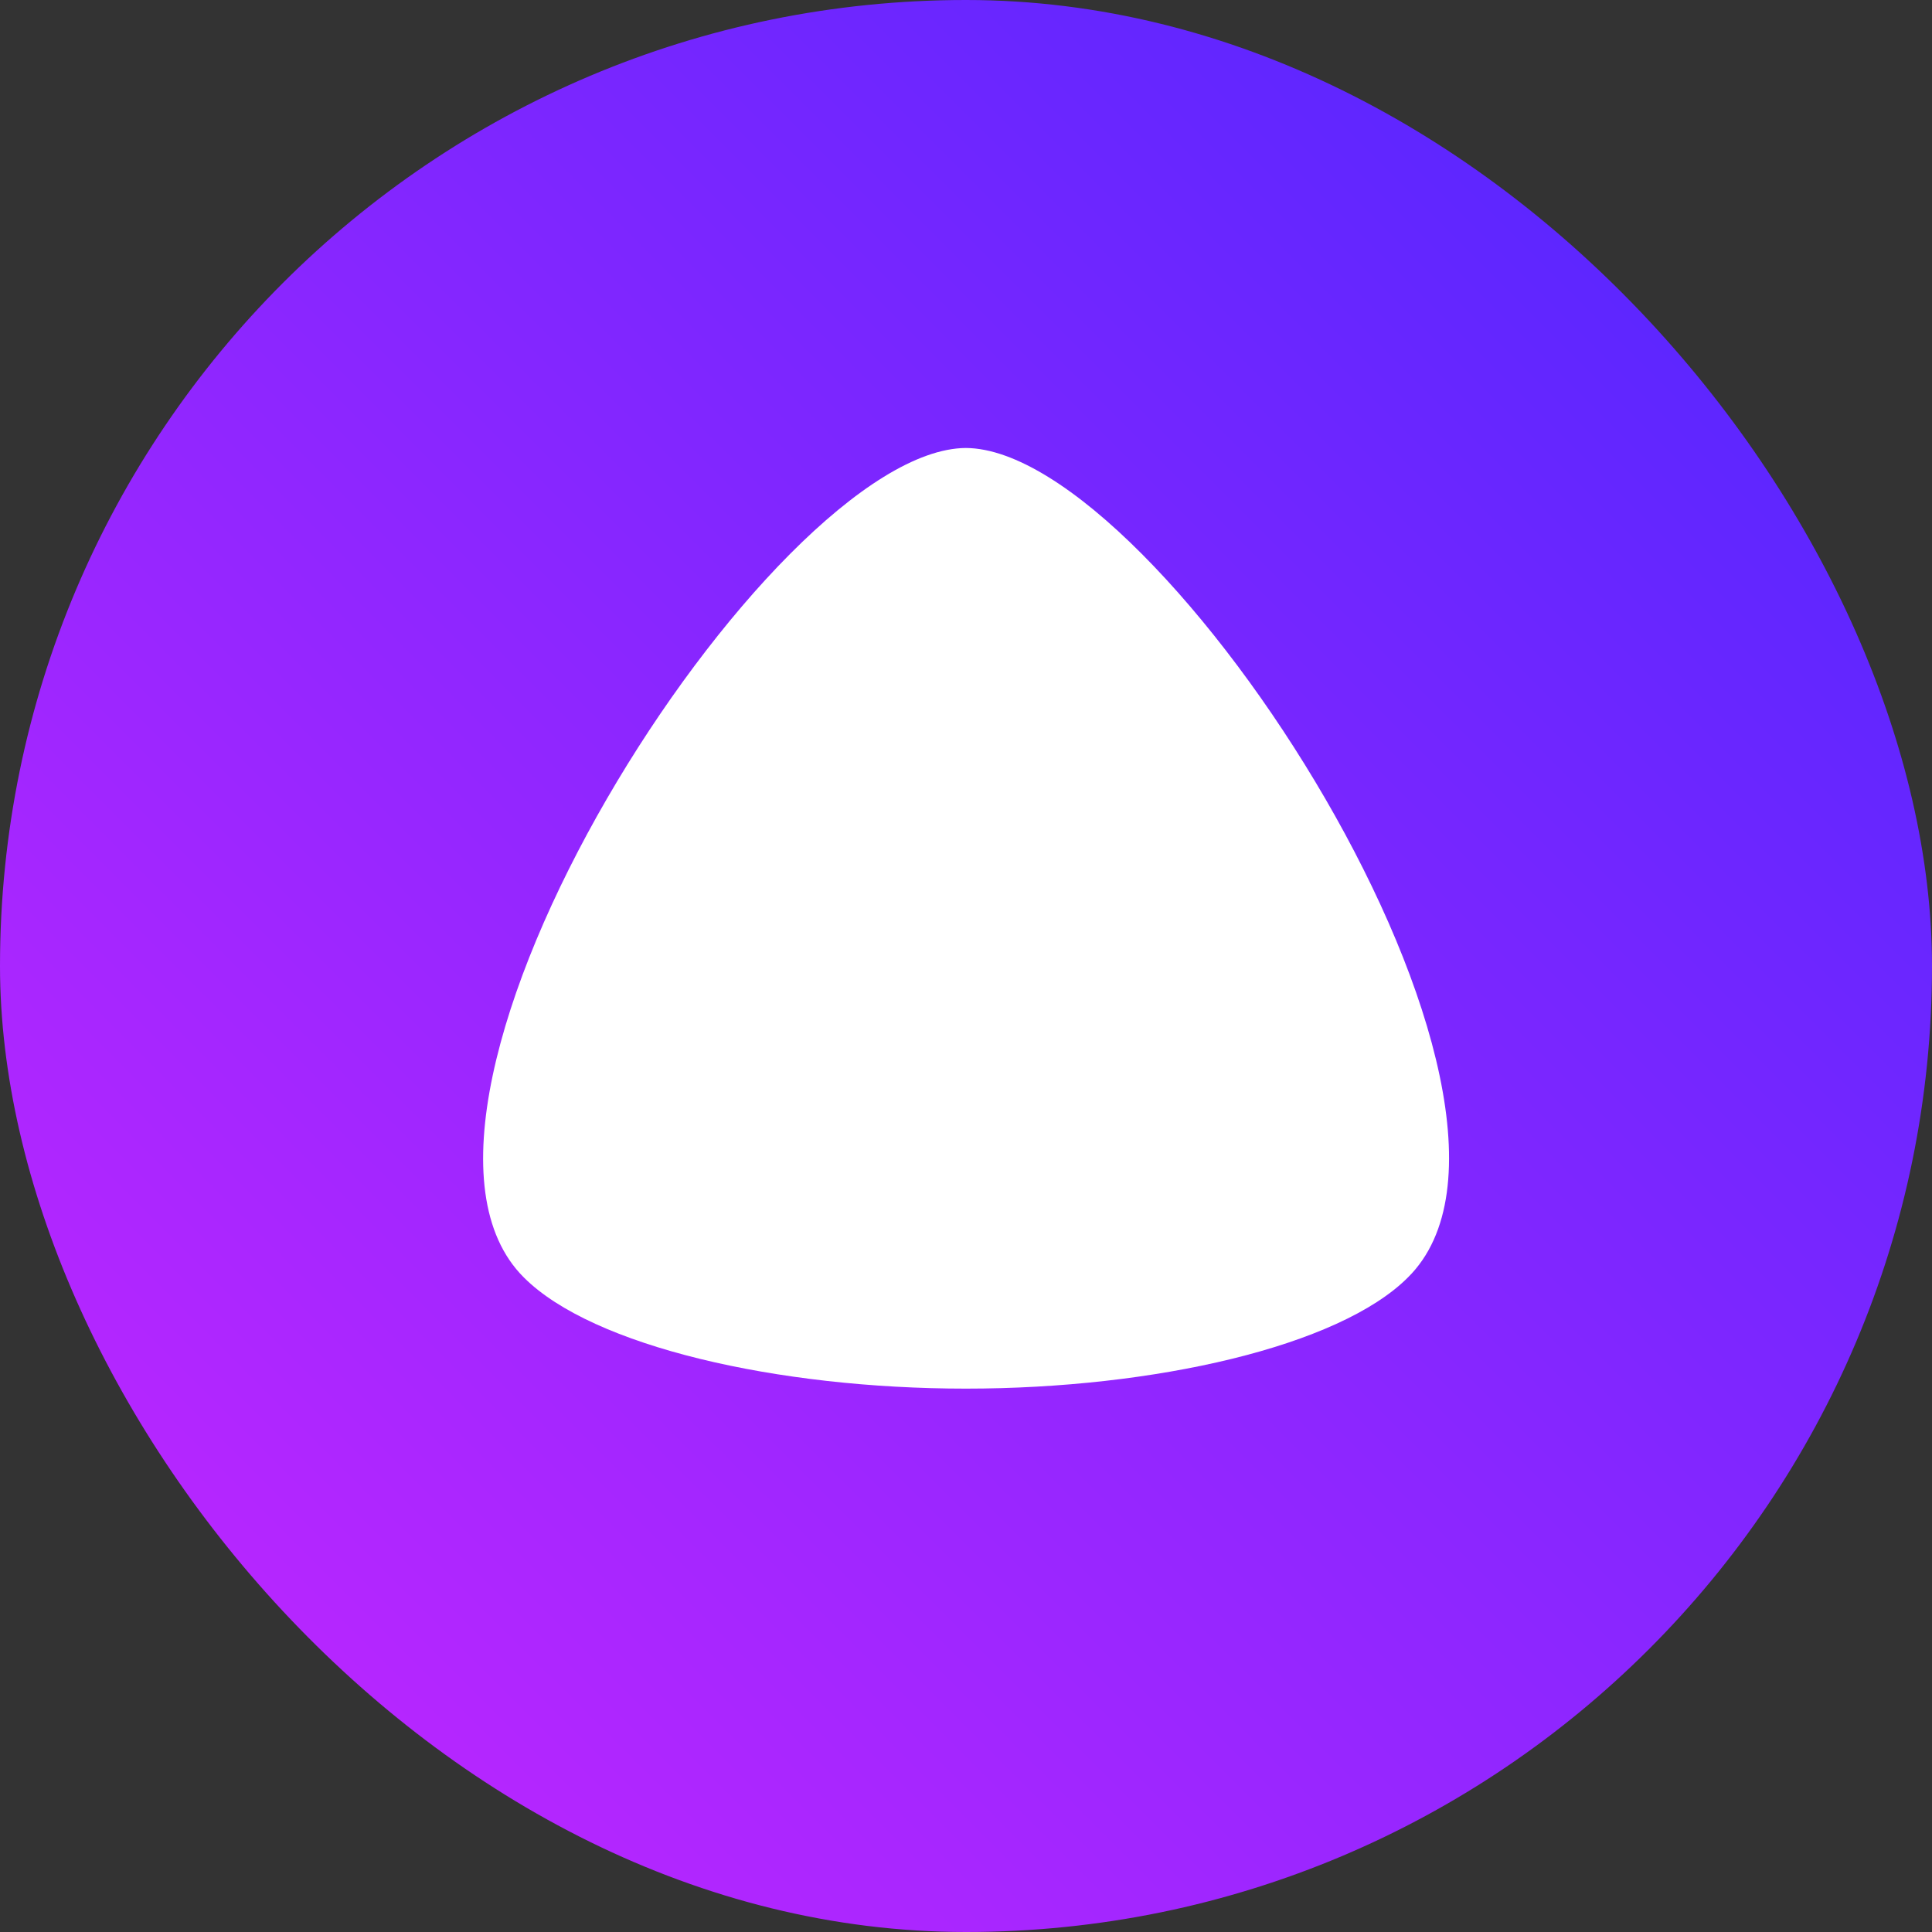
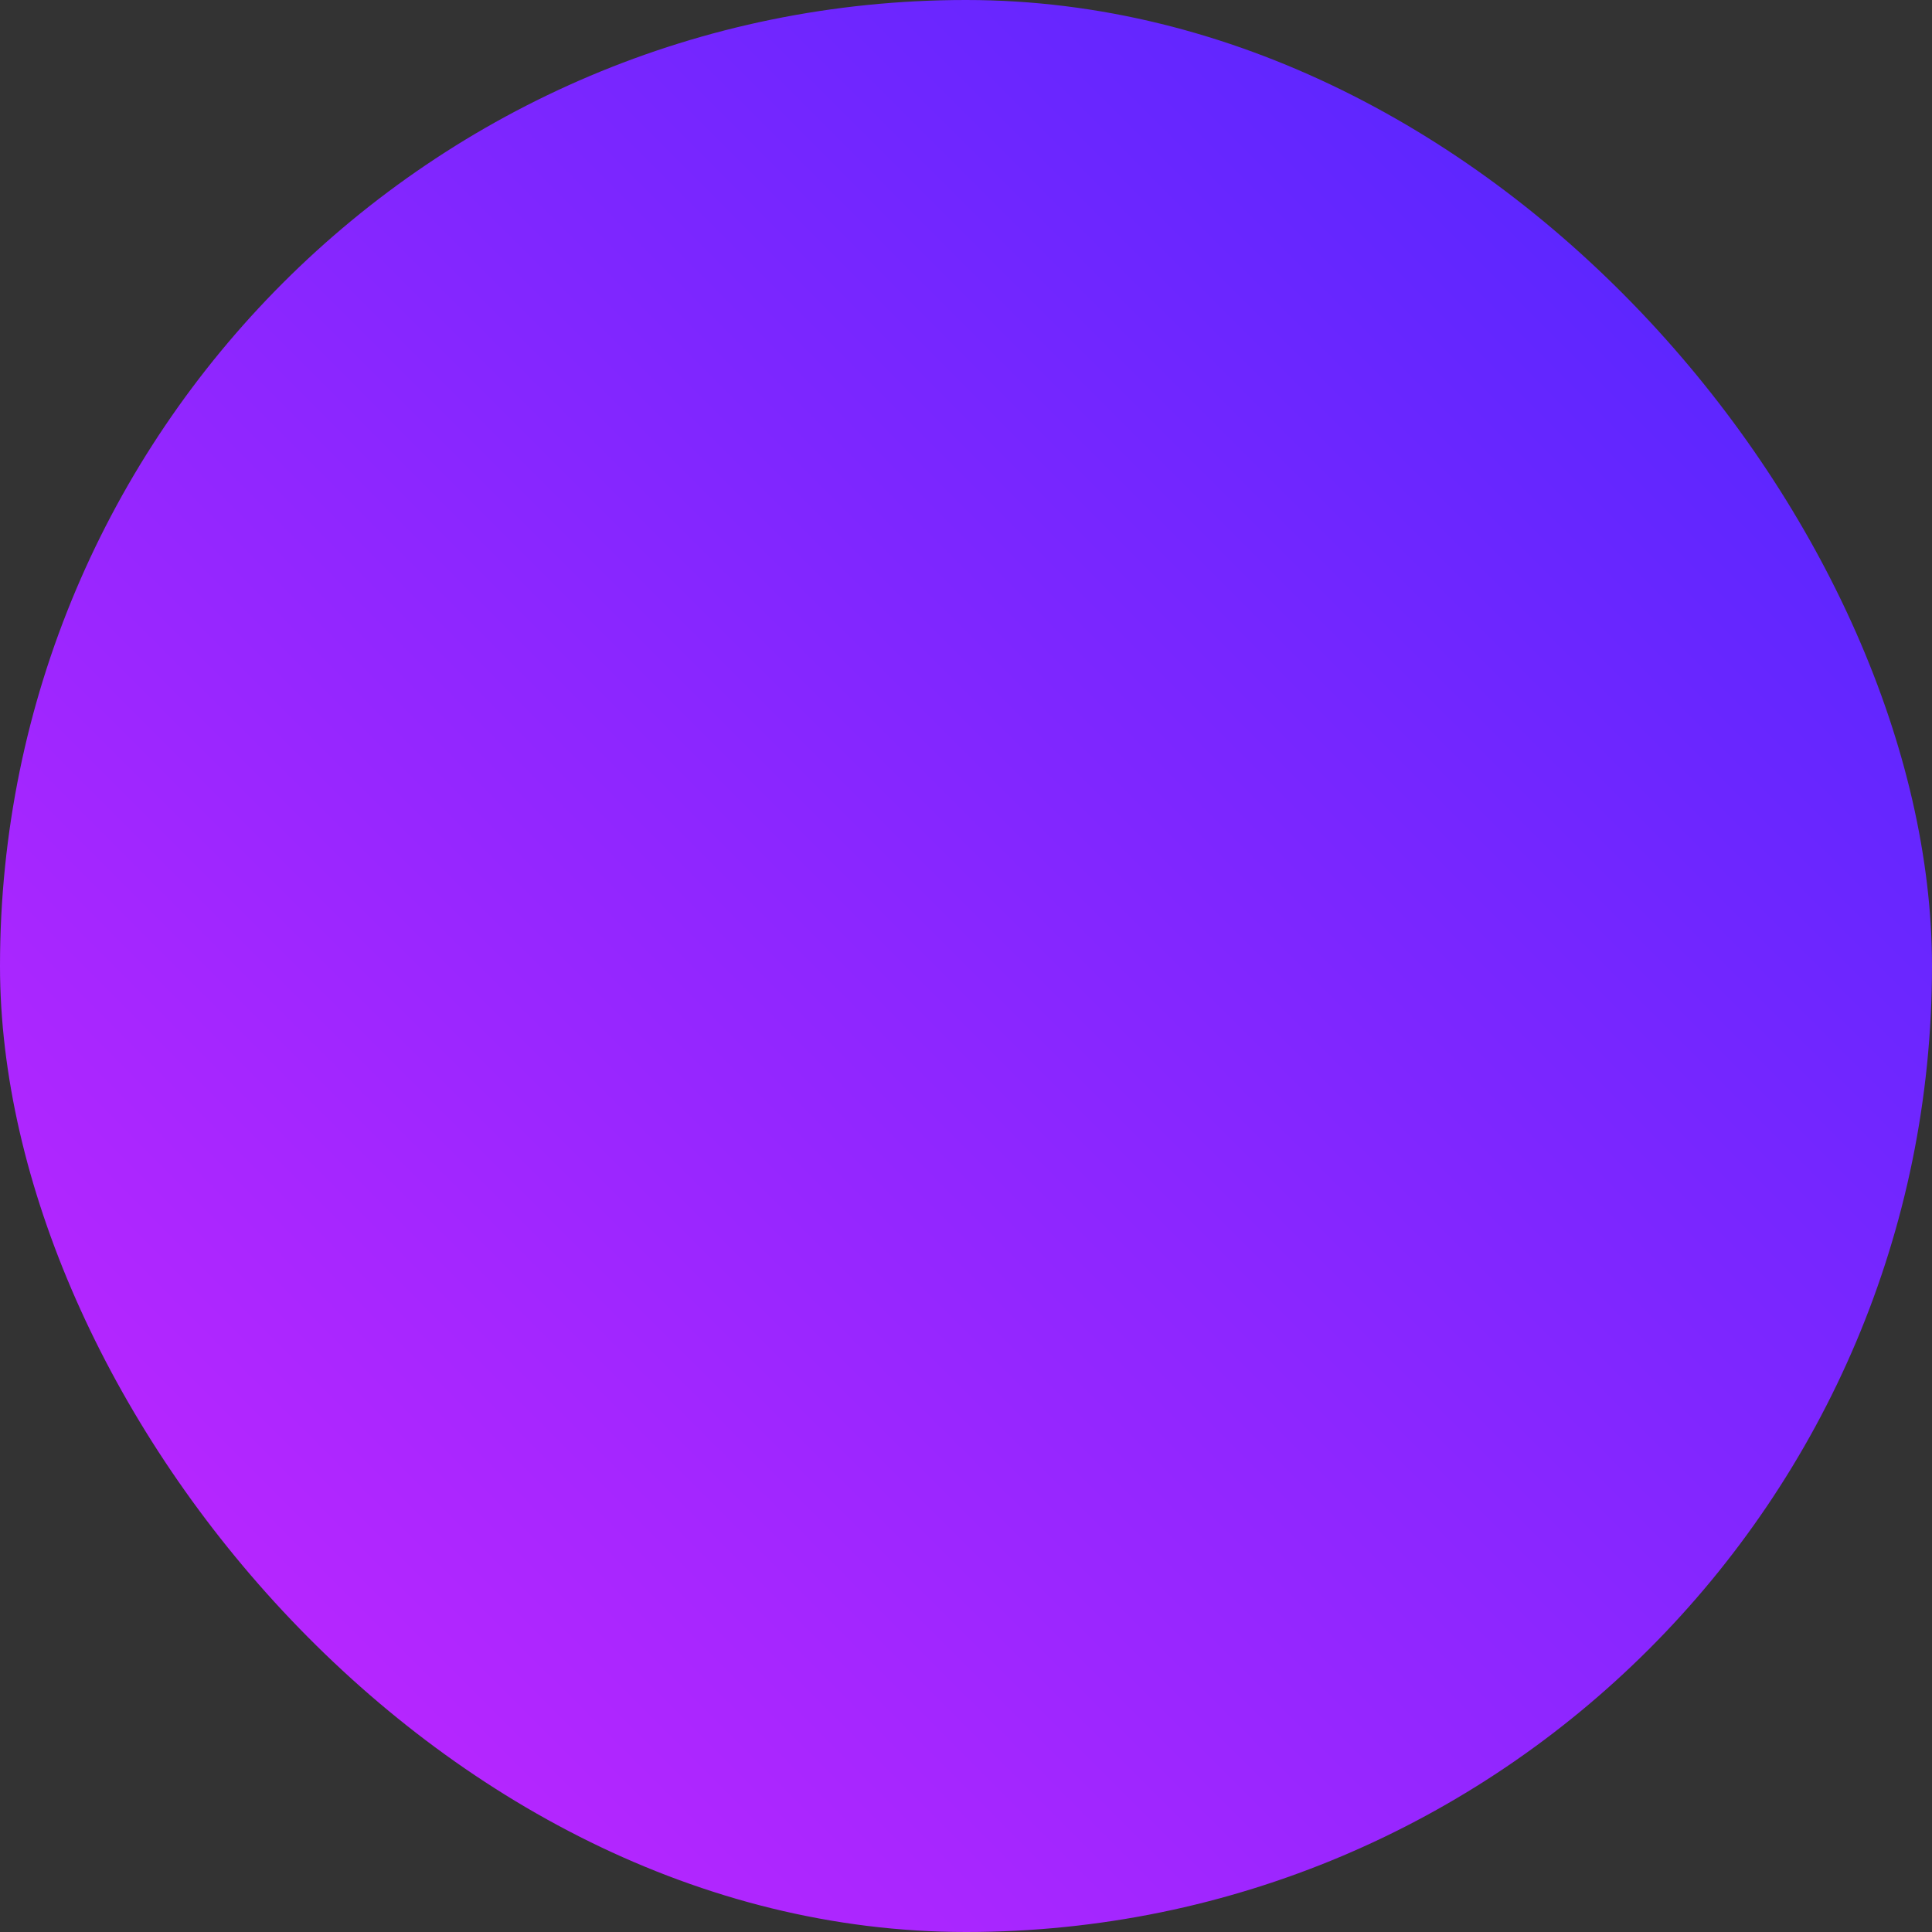
<svg xmlns="http://www.w3.org/2000/svg" width="48" height="48" viewBox="0 0 48 48" fill="none">
  <rect x="0" y="0" width="48" height="48" fill="#333333" stroke="none" />
  <rect width="48" height="48" rx="24" fill="url(#paint0_linear_1_244)" />
-   <path fill-rule="evenodd" clip-rule="evenodd" d="M13.017 31.74C14.727 33.45 19.317 34.5 23.997 34.5C28.677 34.5 33.267 33.45 34.977 31.74C39.297 27.48 28.857 11.16 23.997 11.13C19.137 11.16 8.727 27.48 13.017 31.74Z" fill="white" />
  <defs>
    <linearGradient id="paint0_linear_1_244" x1="0" y1="48" x2="48" y2="0" gradientUnits="userSpaceOnUse">
      <stop stop-color="#C926FF" />
      <stop offset="1" stop-color="#4A26FF" />
    </linearGradient>
  </defs>
</svg>